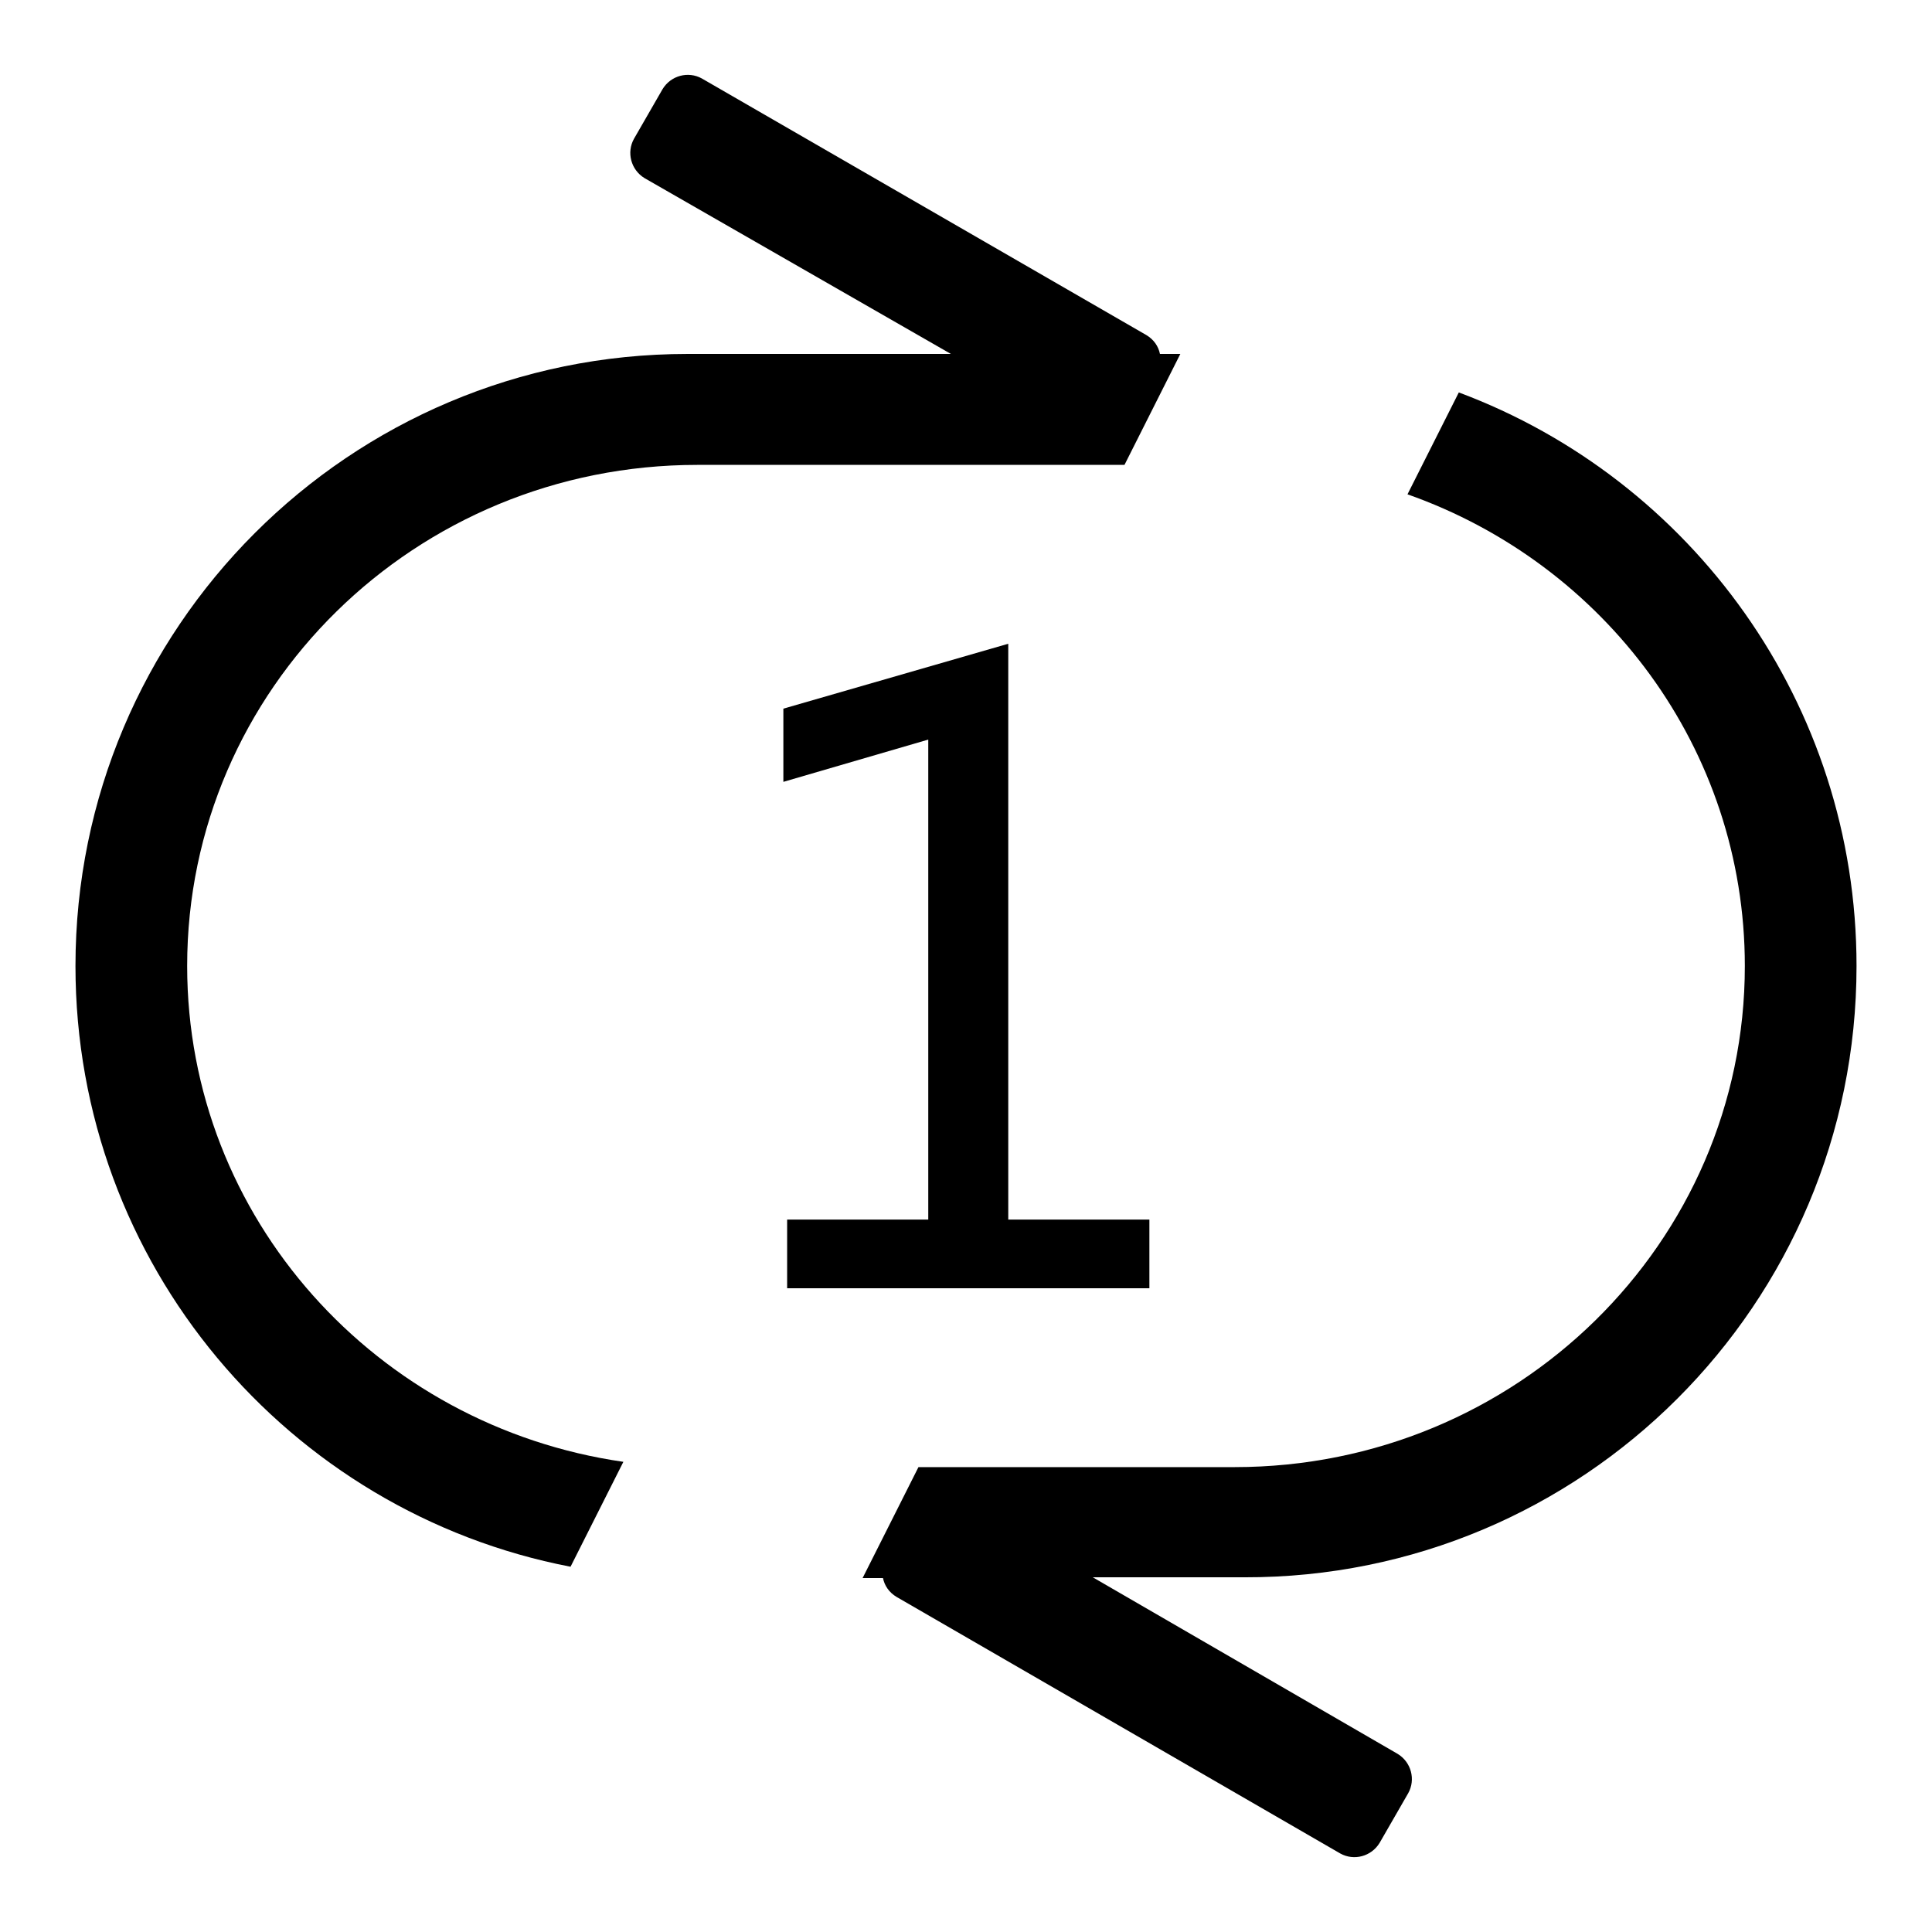
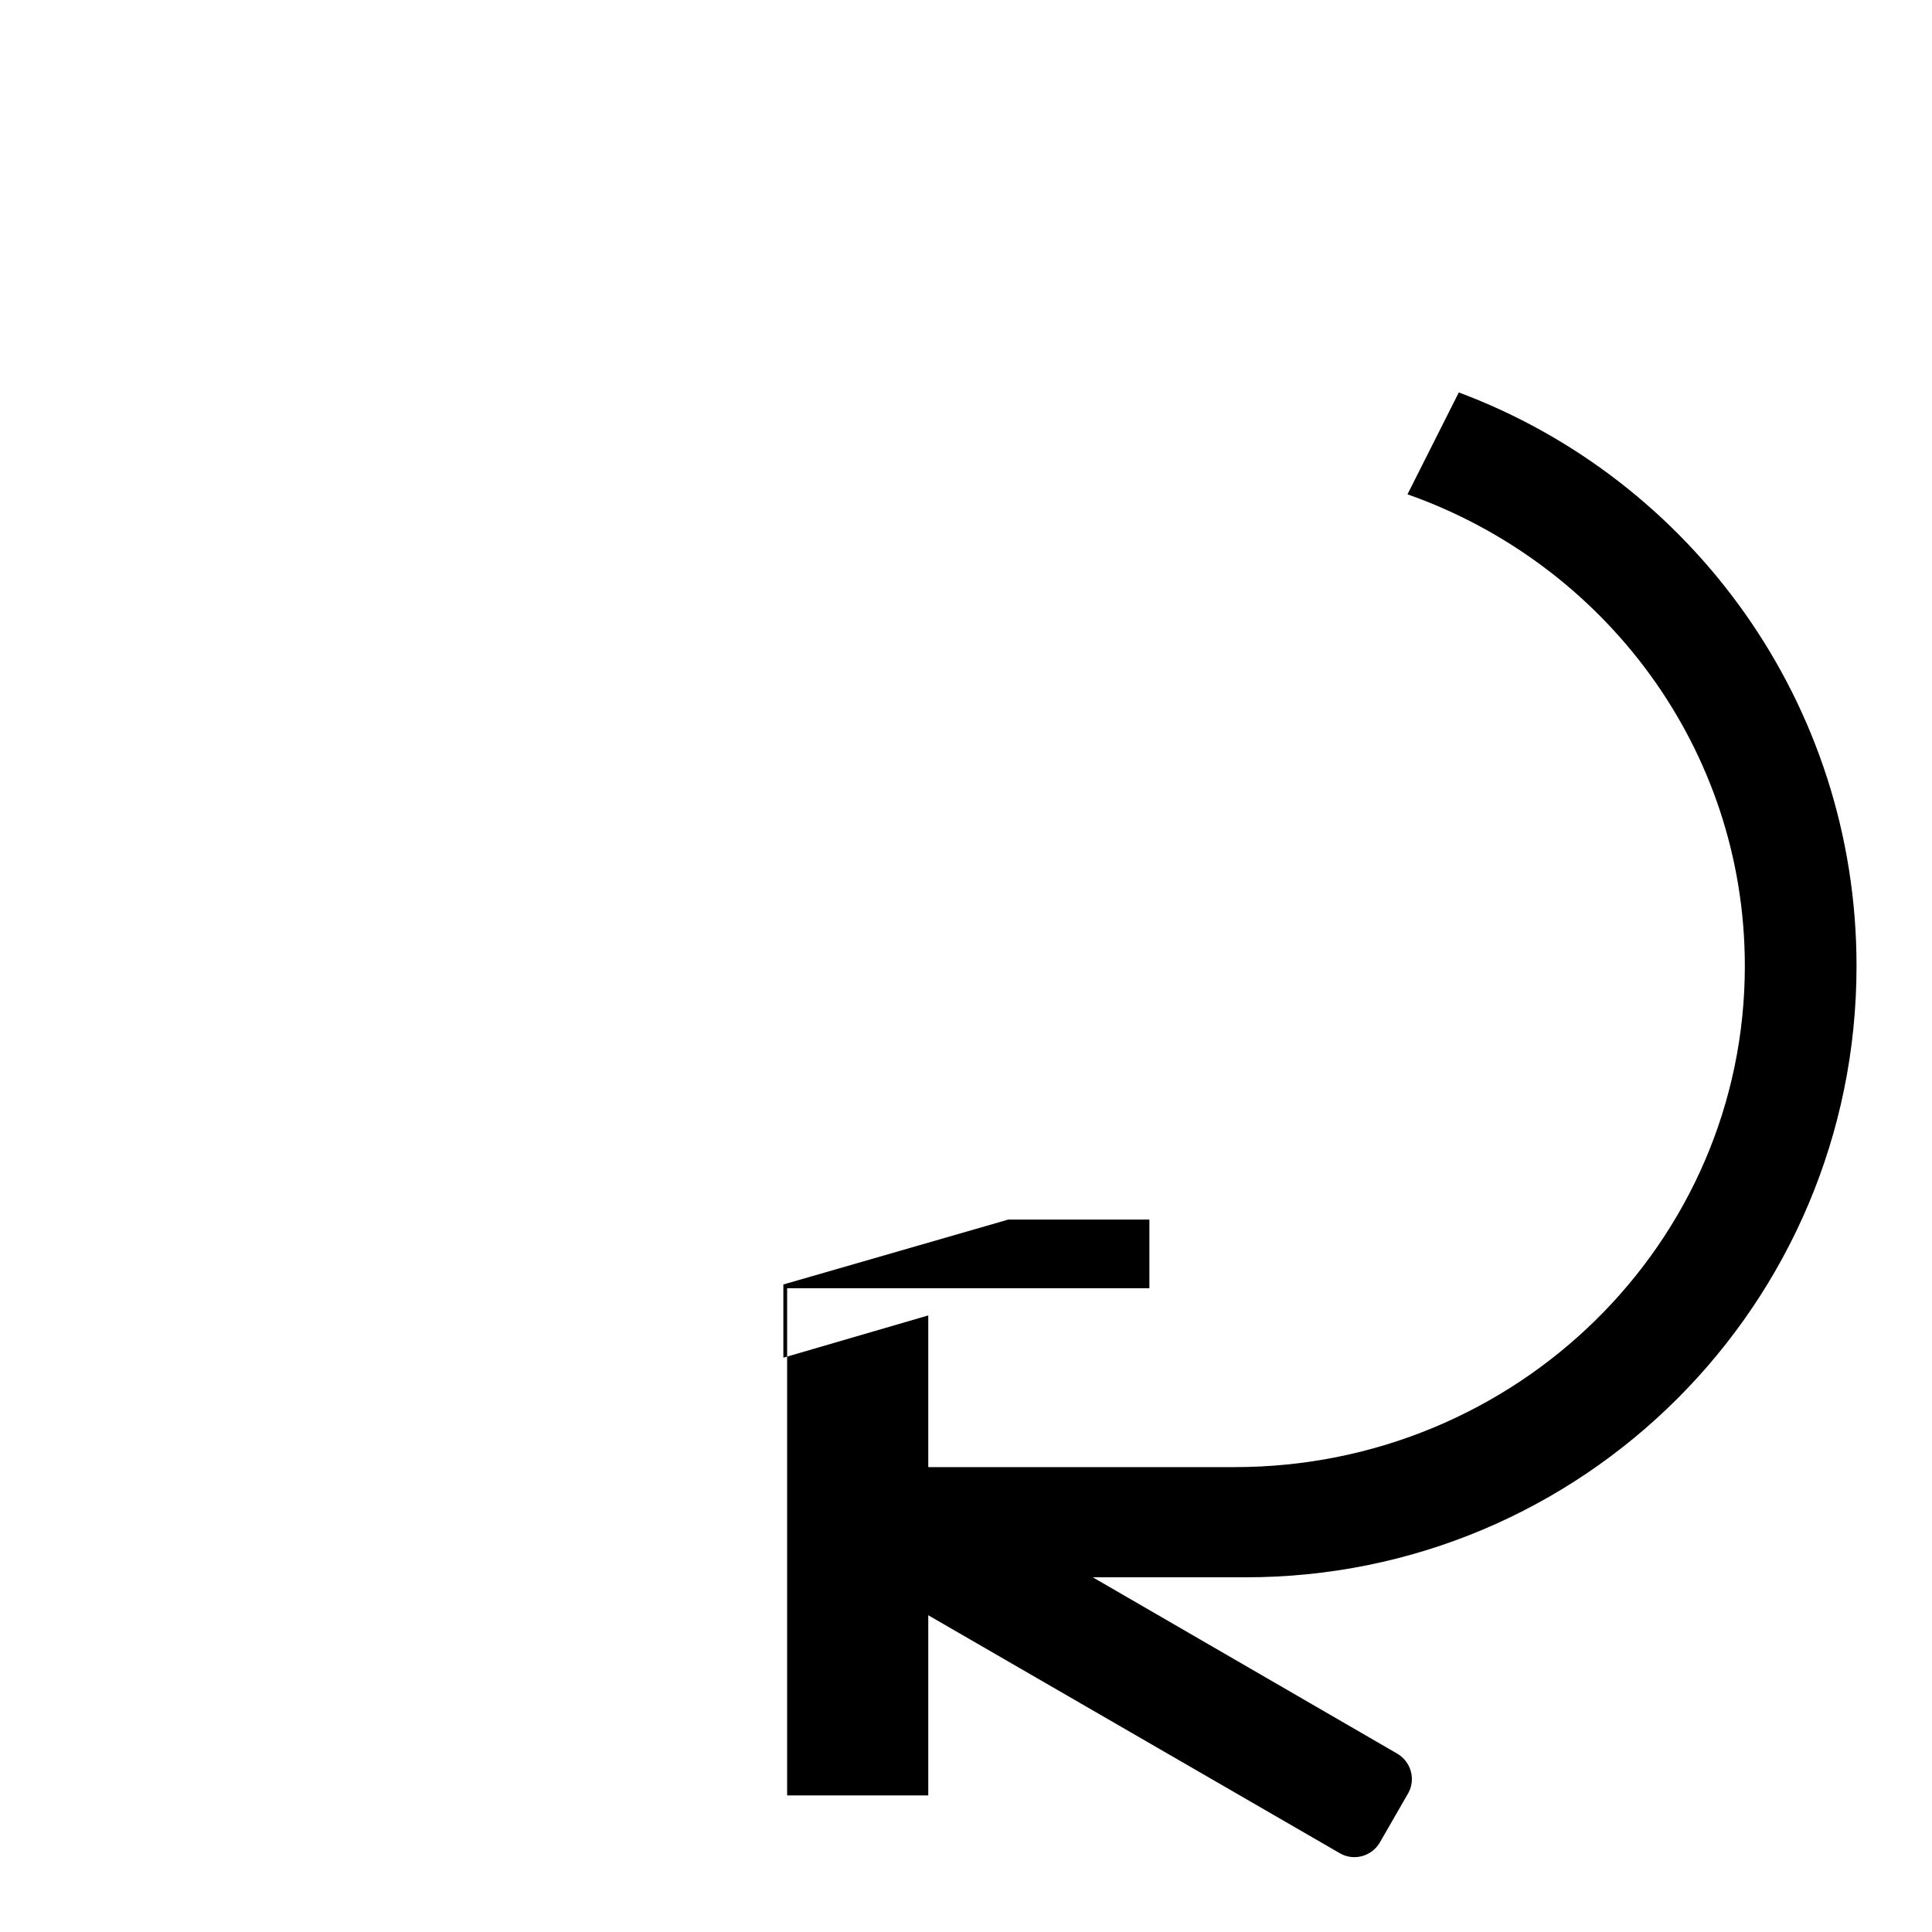
<svg xmlns="http://www.w3.org/2000/svg" version="1.1" x="0px" y="0px" viewBox="0 0 256 256" enable-background="new 0 0 256 256" xml:space="preserve">
  <g>
    <g>
-       <path fill="#000000" d="M92.4,61.6H149l7.4-14.7h-2.7c-0.2-1-0.8-1.9-1.8-2.5l-58.9-34c-1.8-1-4.1-0.4-5.2,1.4l-3.8,6.6c-1,1.8-0.4,4.1,1.4,5.2L126,46.9H91.1C46.3,46.9,10,83.2,10,128c0,39.5,28.2,72.4,65.6,79.6l7-13.9C49.9,189,24.8,161.4,24.8,128C24.8,91.3,55,61.6,92.4,61.6z" />
      <path fill="#000000" d="M246,128c0-34.8-21.9-64.5-52.7-76l-6.8,13.5c26.1,9.2,44.7,33.7,44.7,62.5c0,36.7-30.3,66.4-67.6,66.4h-41.9l-7.4,14.7h2.7c0.2,1,0.8,1.9,1.8,2.5l58.8,34c1.8,1,4.1,0.4,5.2-1.4l3.8-6.6c1-1.8,0.4-4.1-1.4-5.2l-40.4-23.4h20.1C209.7,209.1,246,172.8,246,128z" />
-       <path fill="#000000" d="M104.3,161.6v9.1h48v-9.1h-18.7V85.3l-29.8,8.6v9.7l19.2-5.6v63.6H104.3z" />
+       <path fill="#000000" d="M104.3,161.6v9.1h48v-9.1h-18.7l-29.8,8.6v9.7l19.2-5.6v63.6H104.3z" />
    </g>
  </g>
</svg>